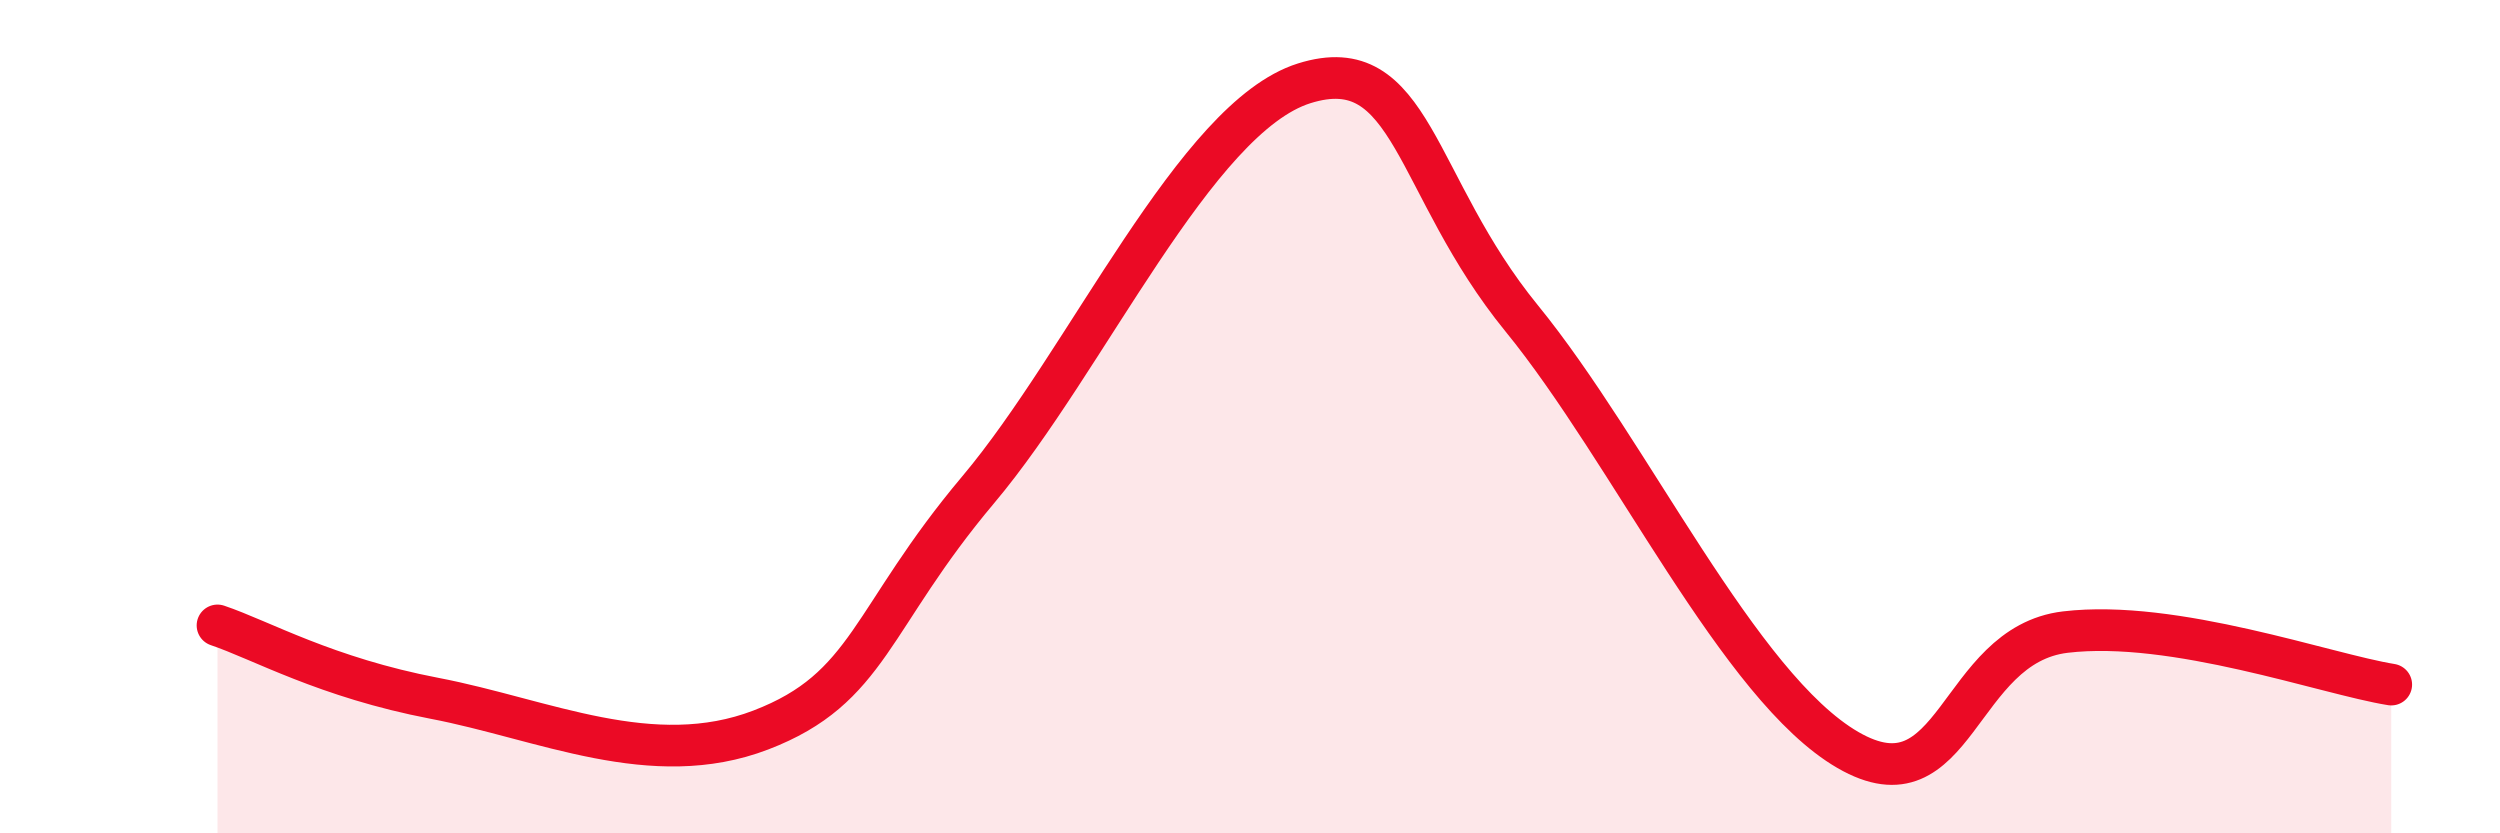
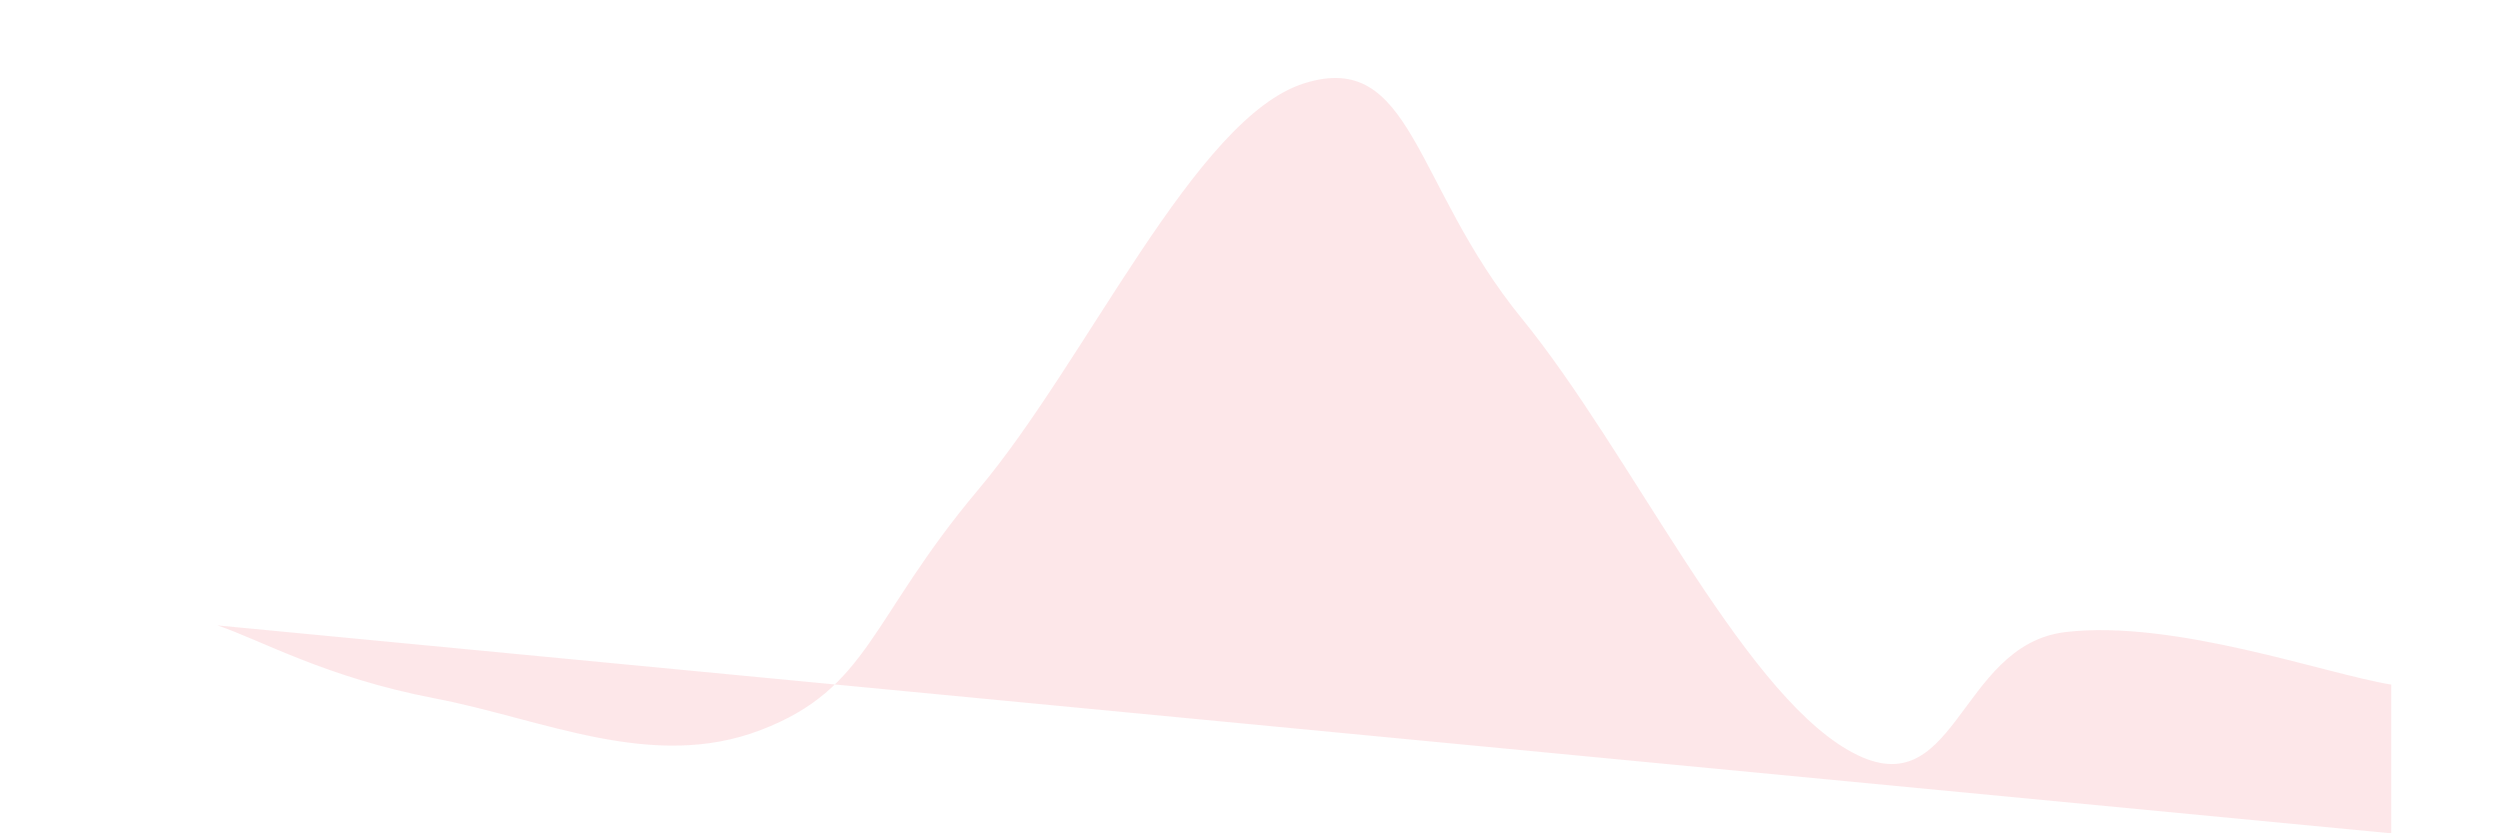
<svg xmlns="http://www.w3.org/2000/svg" width="60" height="20" viewBox="0 0 60 20">
-   <path d="M 5.22,15.01 C 6.26,15.36 7.82,16.26 10.43,16.76 C 13.04,17.26 15.65,18.52 18.26,17.52 C 20.87,16.52 20.87,14.85 23.48,11.75 C 26.09,8.65 28.69,2.82 31.3,2 C 33.91,1.18 33.91,4.44 36.52,7.64 C 39.13,10.84 41.74,16.49 44.35,18 C 46.96,19.51 46.96,15.48 49.57,15.17 C 52.18,14.86 55.83,16.18 57.39,16.43L57.39 20L5.22 20Z" fill="#EB0A25" opacity="0.1" stroke-linecap="round" stroke-linejoin="round" />
-   <path d="M 5.22,15.01 C 6.26,15.36 7.82,16.26 10.43,16.76 C 13.04,17.26 15.65,18.52 18.26,17.52 C 20.87,16.52 20.87,14.85 23.48,11.75 C 26.09,8.65 28.69,2.82 31.3,2 C 33.91,1.18 33.91,4.44 36.52,7.64 C 39.13,10.84 41.74,16.49 44.35,18 C 46.96,19.51 46.96,15.48 49.57,15.17 C 52.18,14.86 55.83,16.18 57.39,16.43" stroke="#EB0A25" stroke-width="1" fill="none" stroke-linecap="round" stroke-linejoin="round" />
+   <path d="M 5.22,15.01 C 6.26,15.36 7.82,16.26 10.43,16.76 C 13.04,17.26 15.65,18.52 18.26,17.52 C 20.87,16.52 20.87,14.85 23.48,11.75 C 26.09,8.65 28.69,2.82 31.3,2 C 33.91,1.18 33.91,4.44 36.52,7.64 C 39.13,10.84 41.74,16.49 44.35,18 C 46.96,19.51 46.96,15.48 49.57,15.17 C 52.18,14.86 55.83,16.18 57.39,16.43L57.39 20Z" fill="#EB0A25" opacity="0.1" stroke-linecap="round" stroke-linejoin="round" />
</svg>